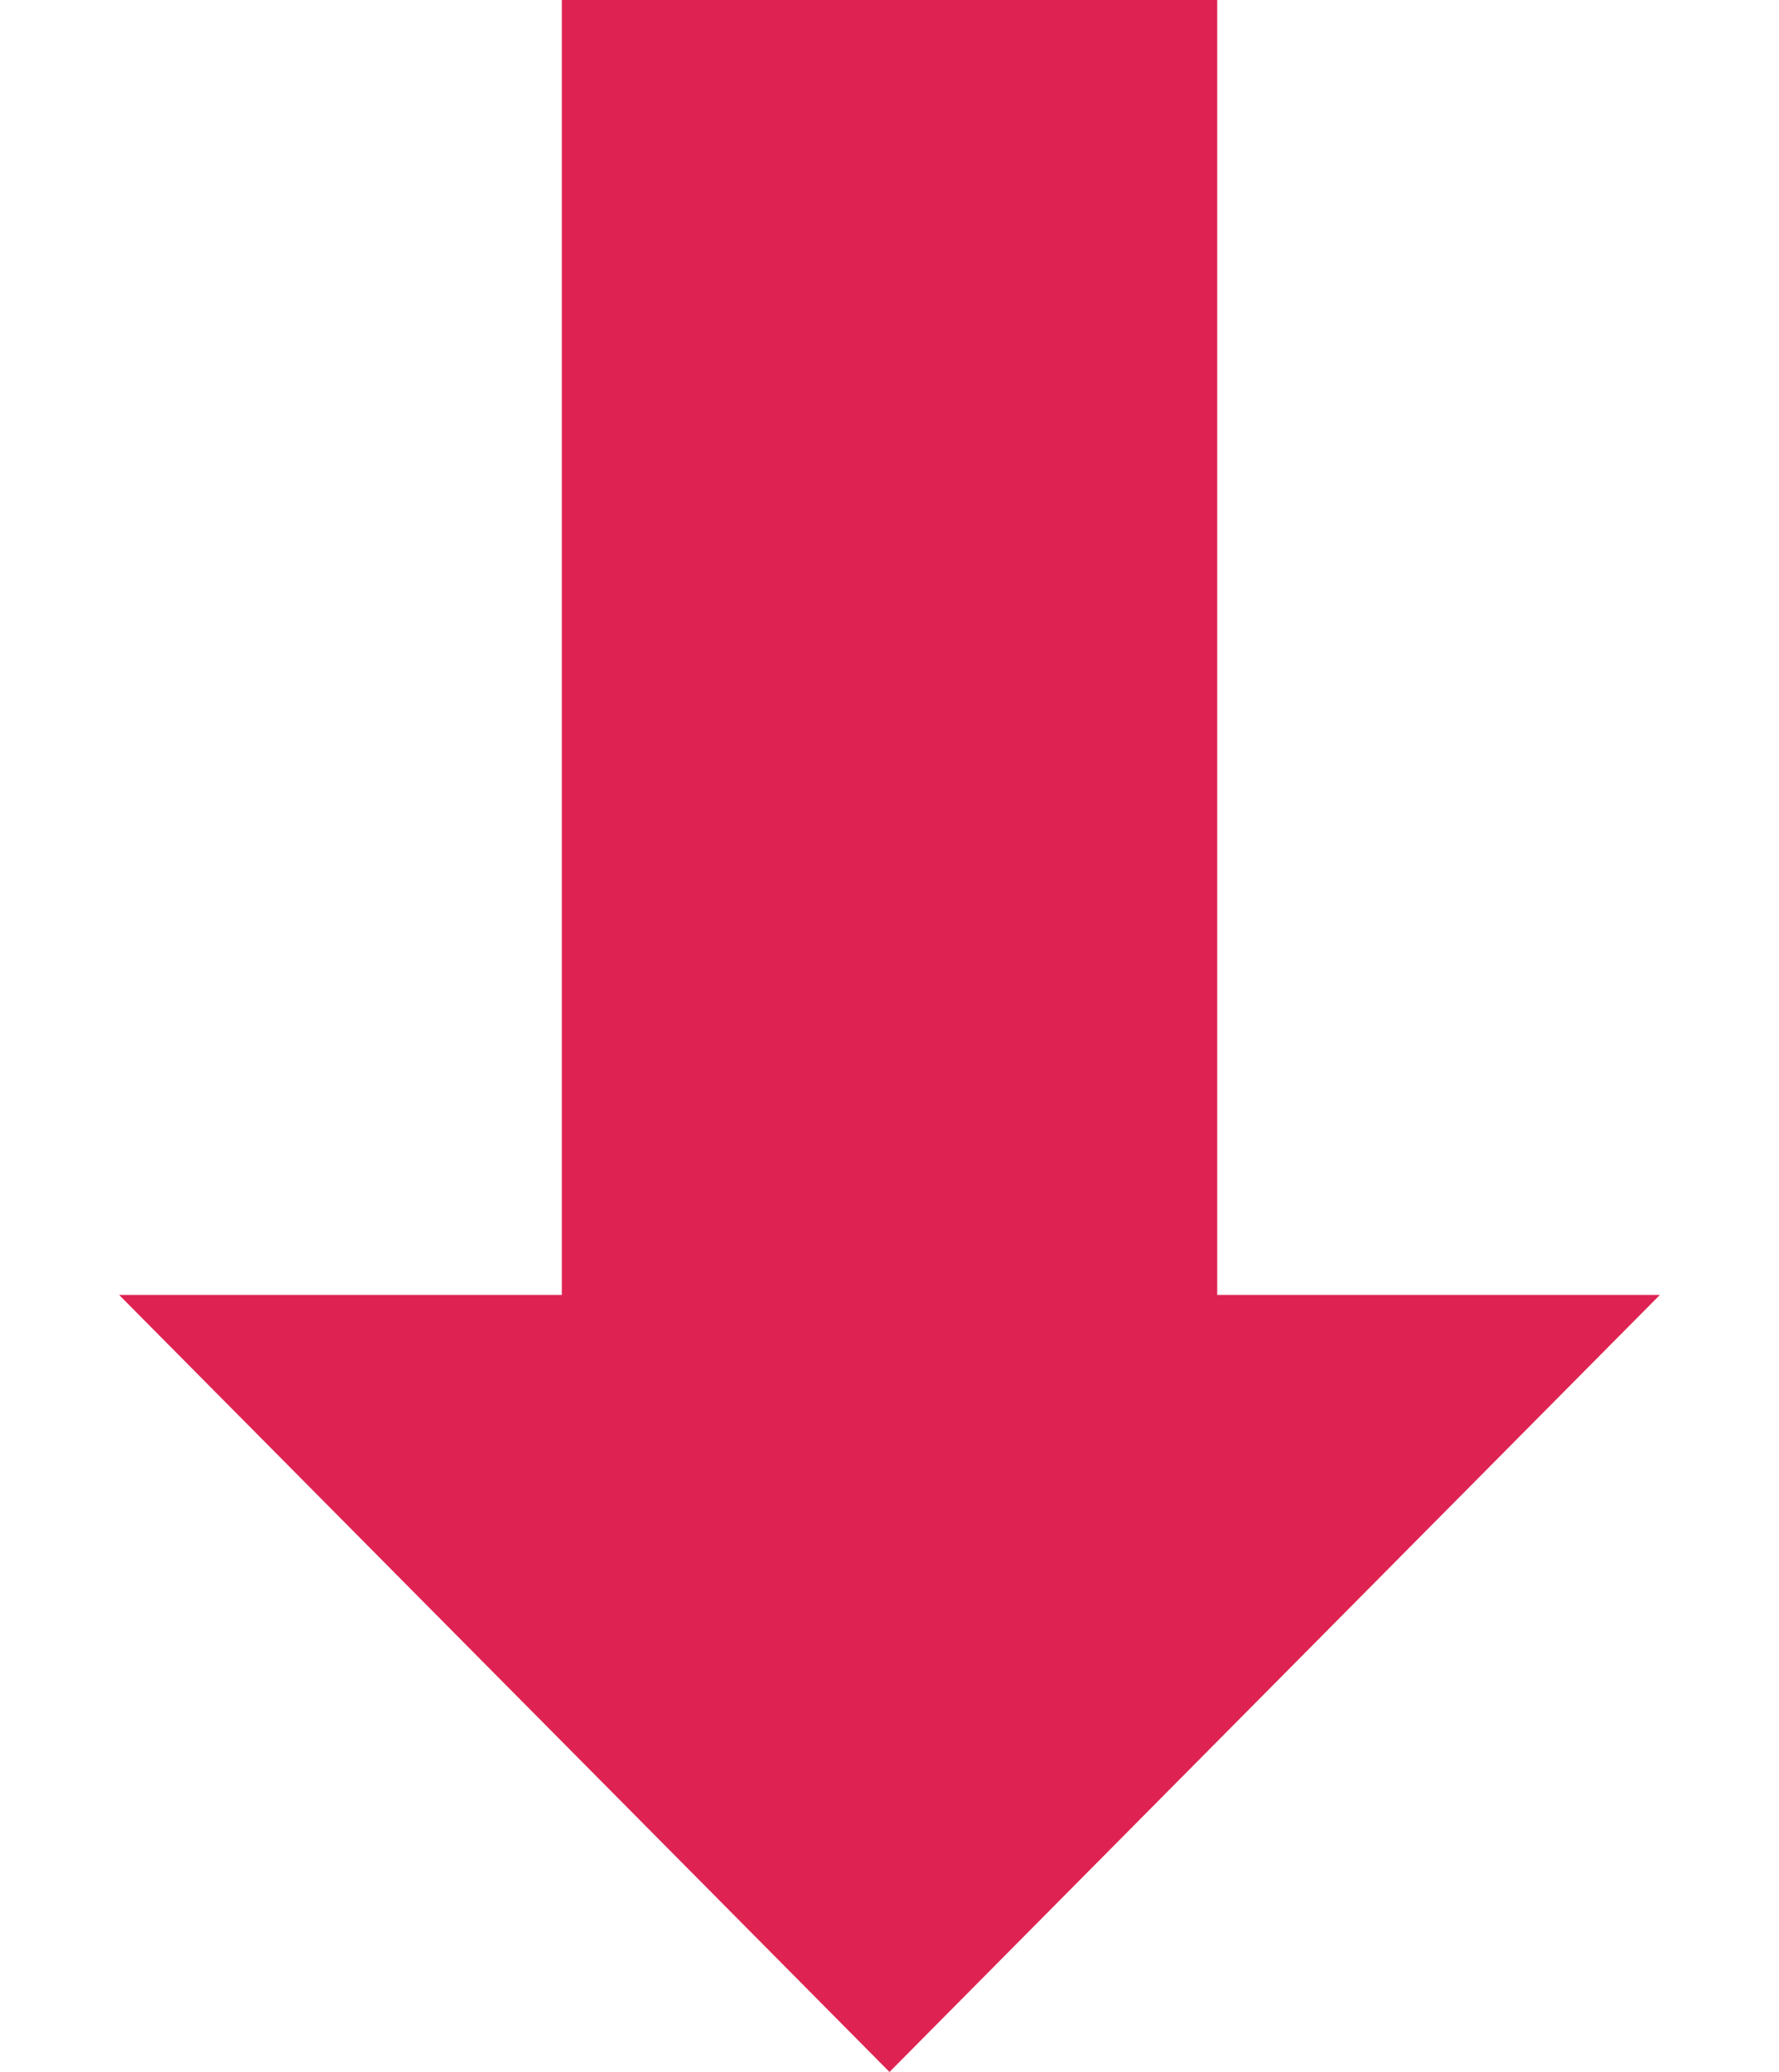
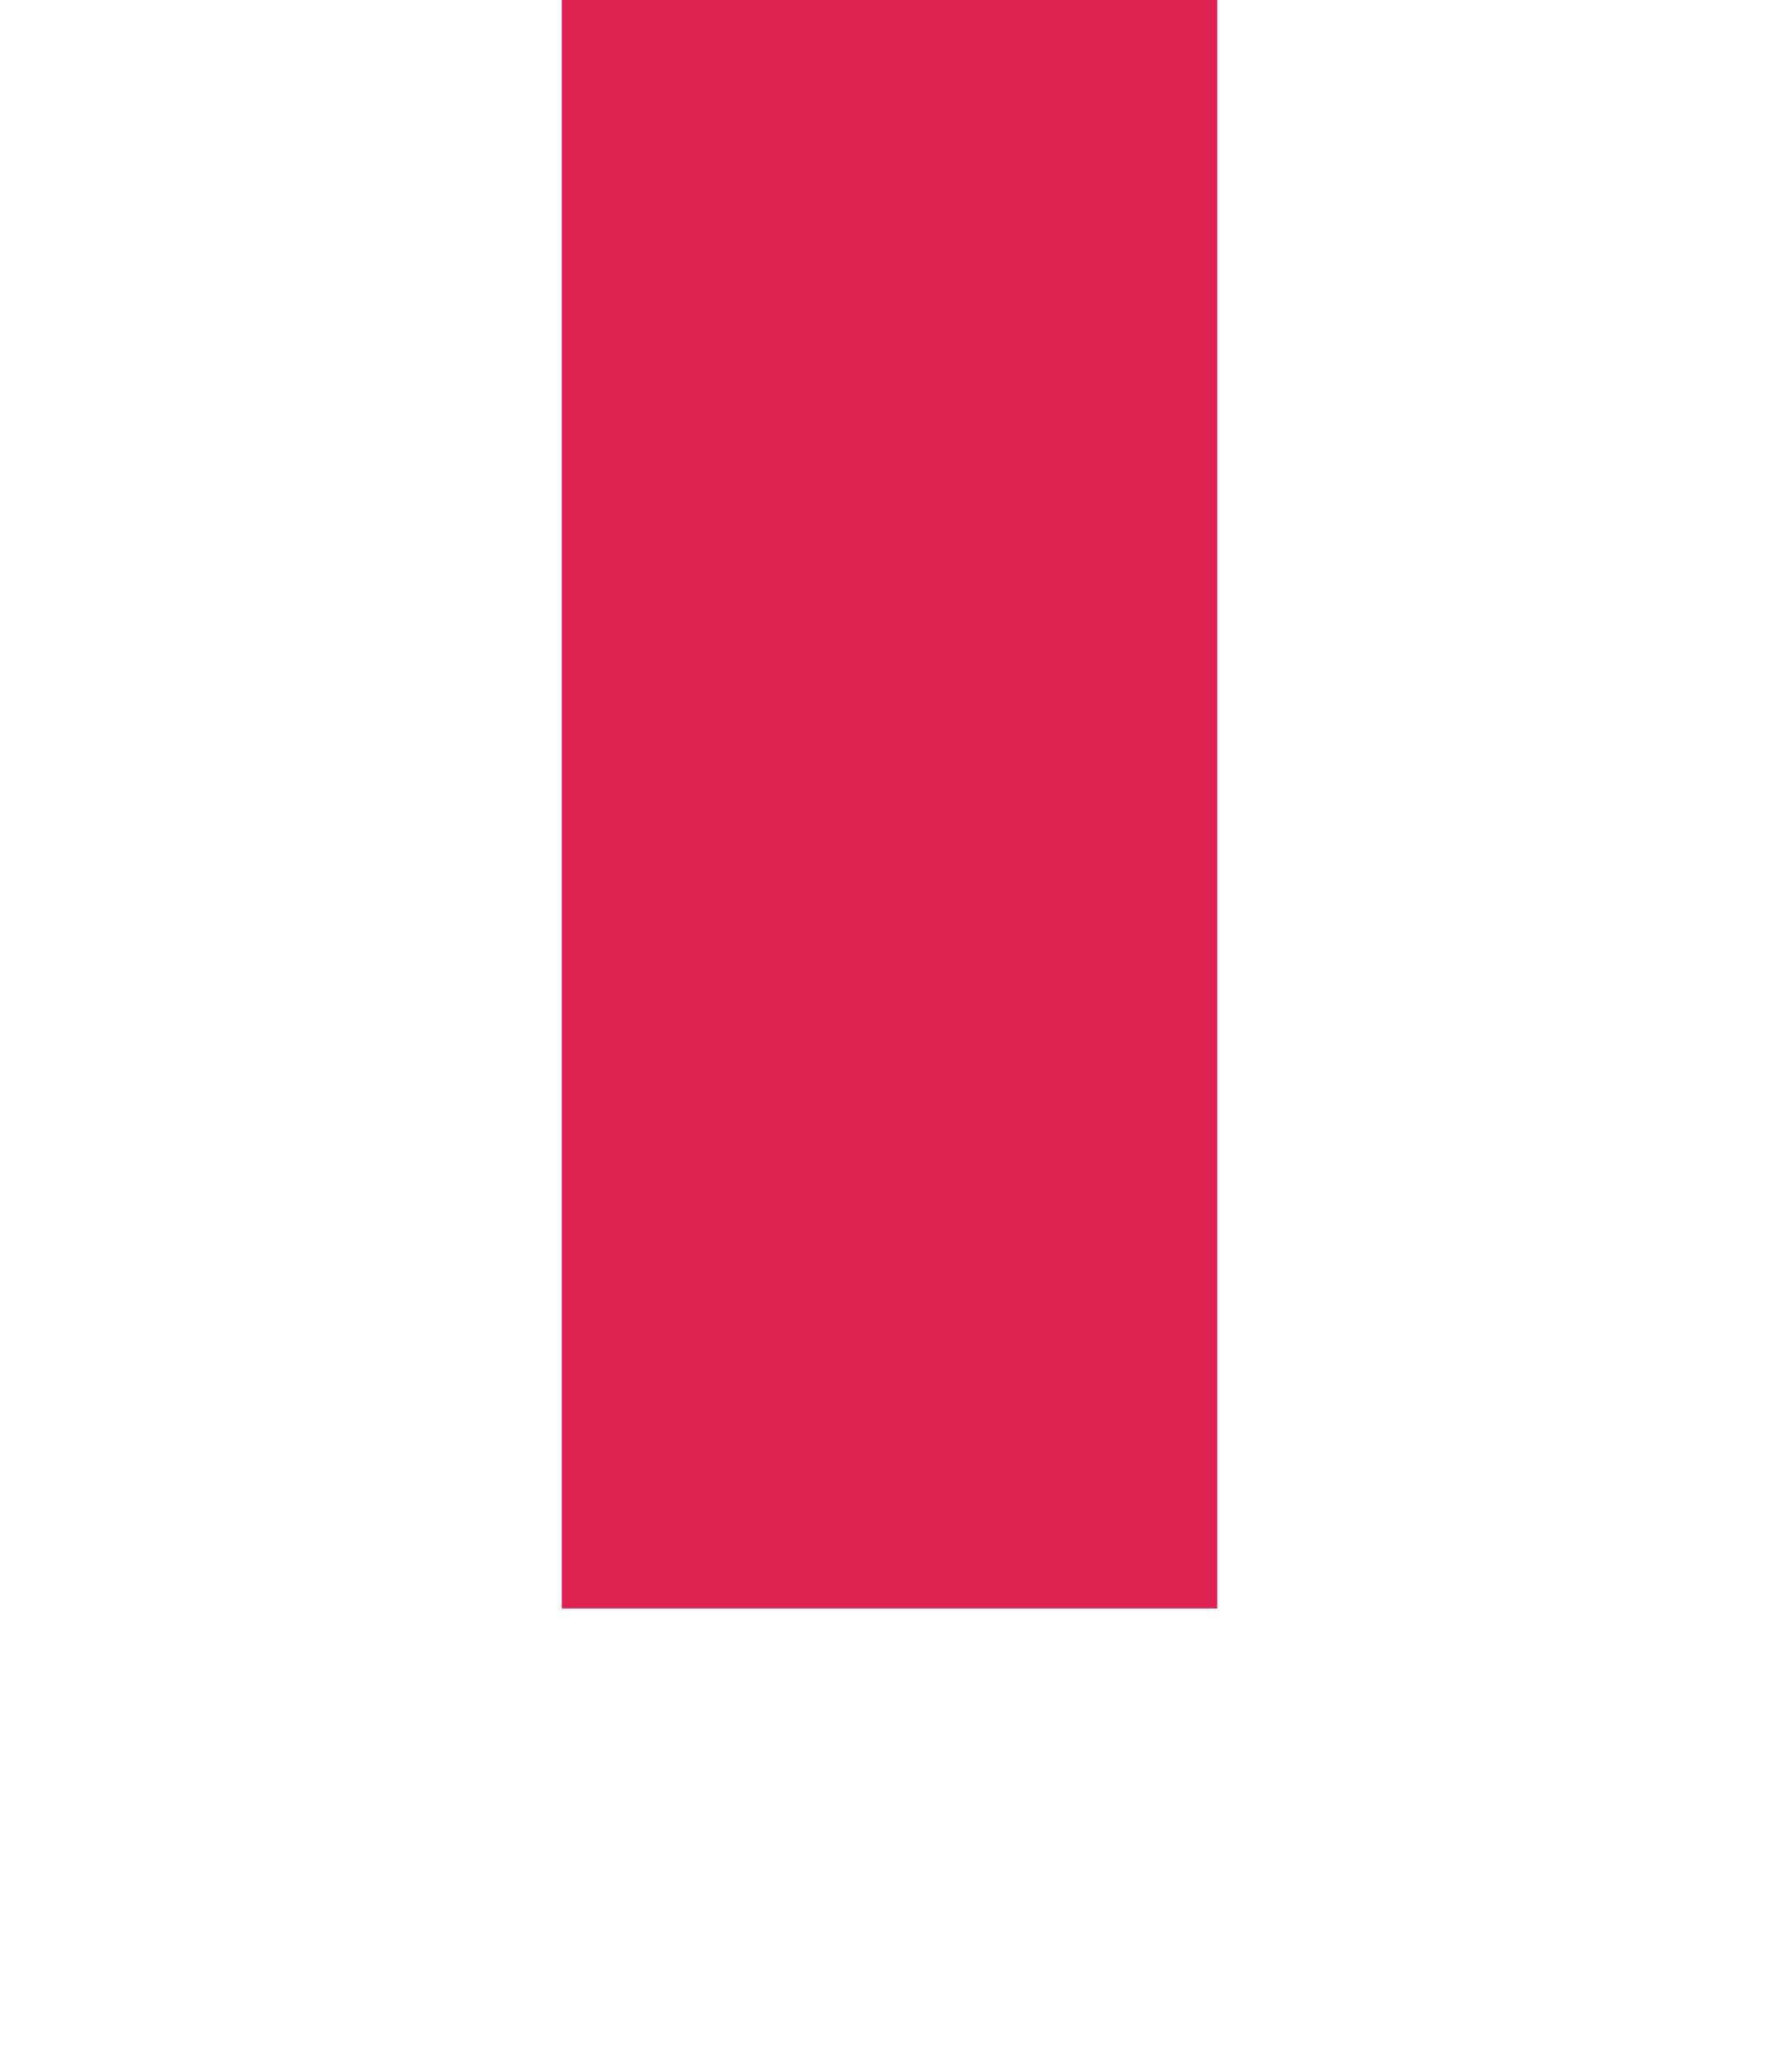
<svg xmlns="http://www.w3.org/2000/svg" width="73" height="85" viewBox="0 0 73 85" fill="none">
  <rect x="23.053" width="26.895" height="65.987" fill="#DE2352" />
-   <path d="M36.5 85L4.89 53.125L68.11 53.125L36.5 85Z" fill="#DE2352" />
</svg>